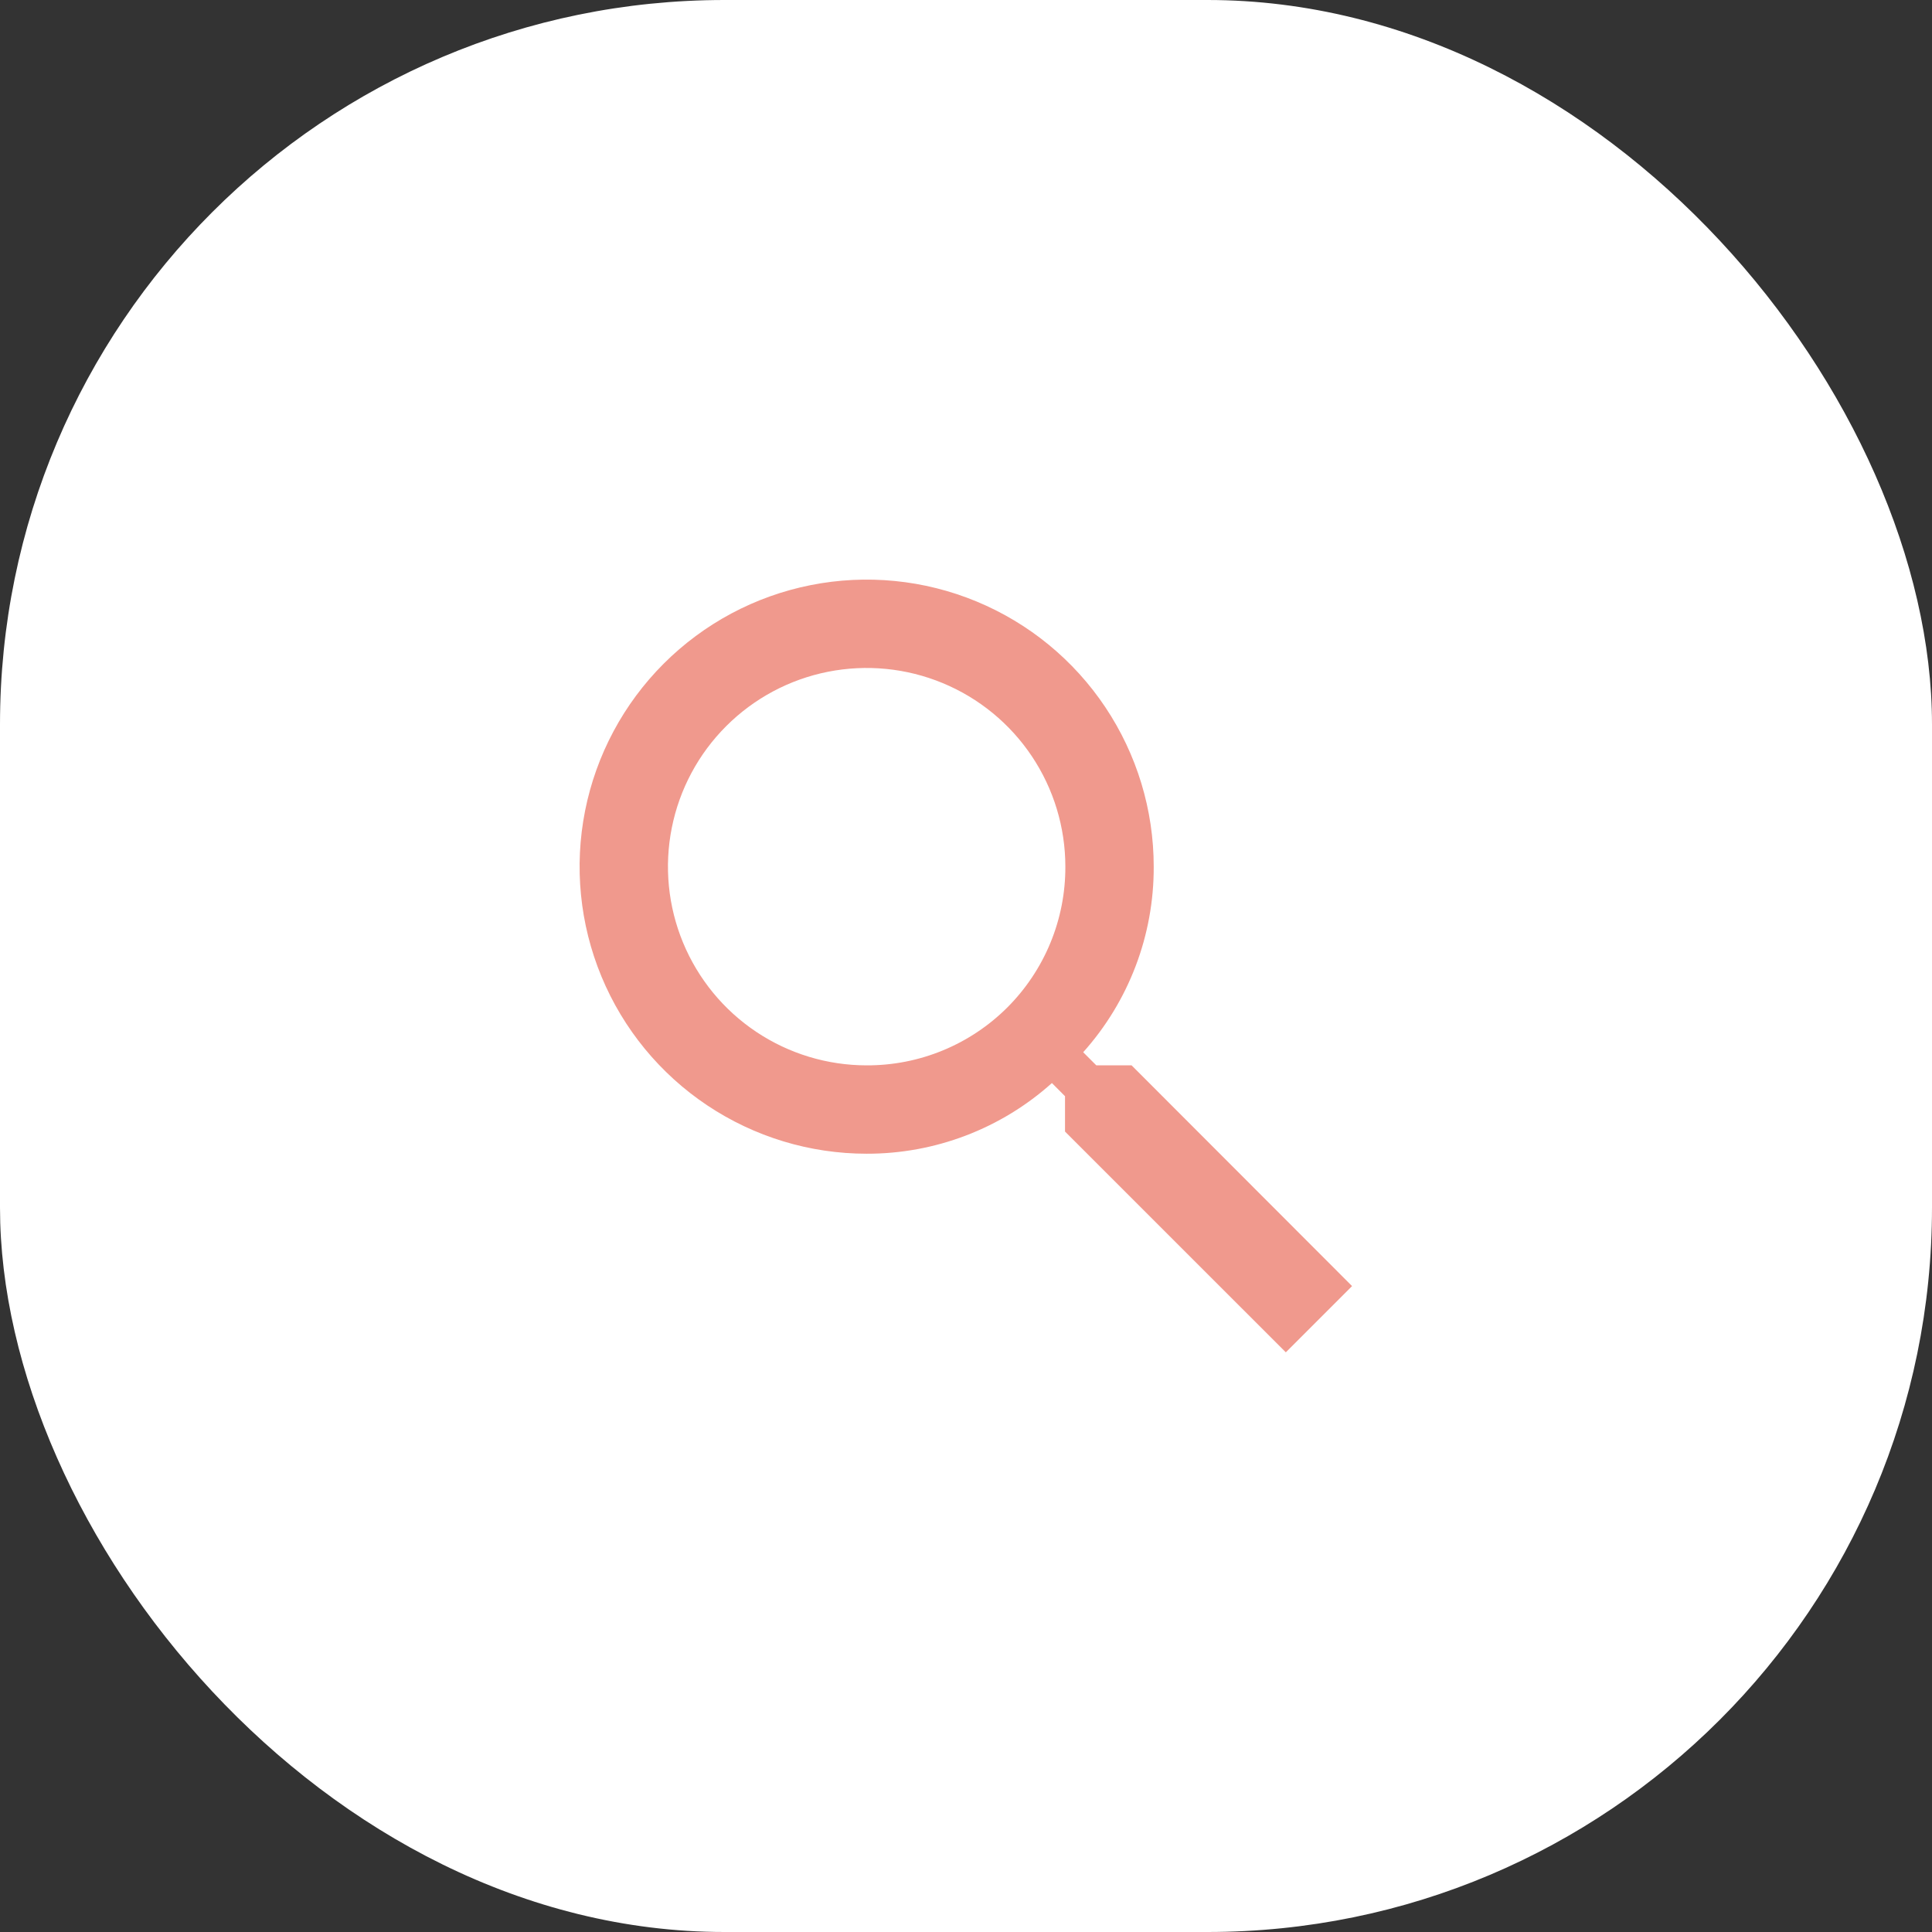
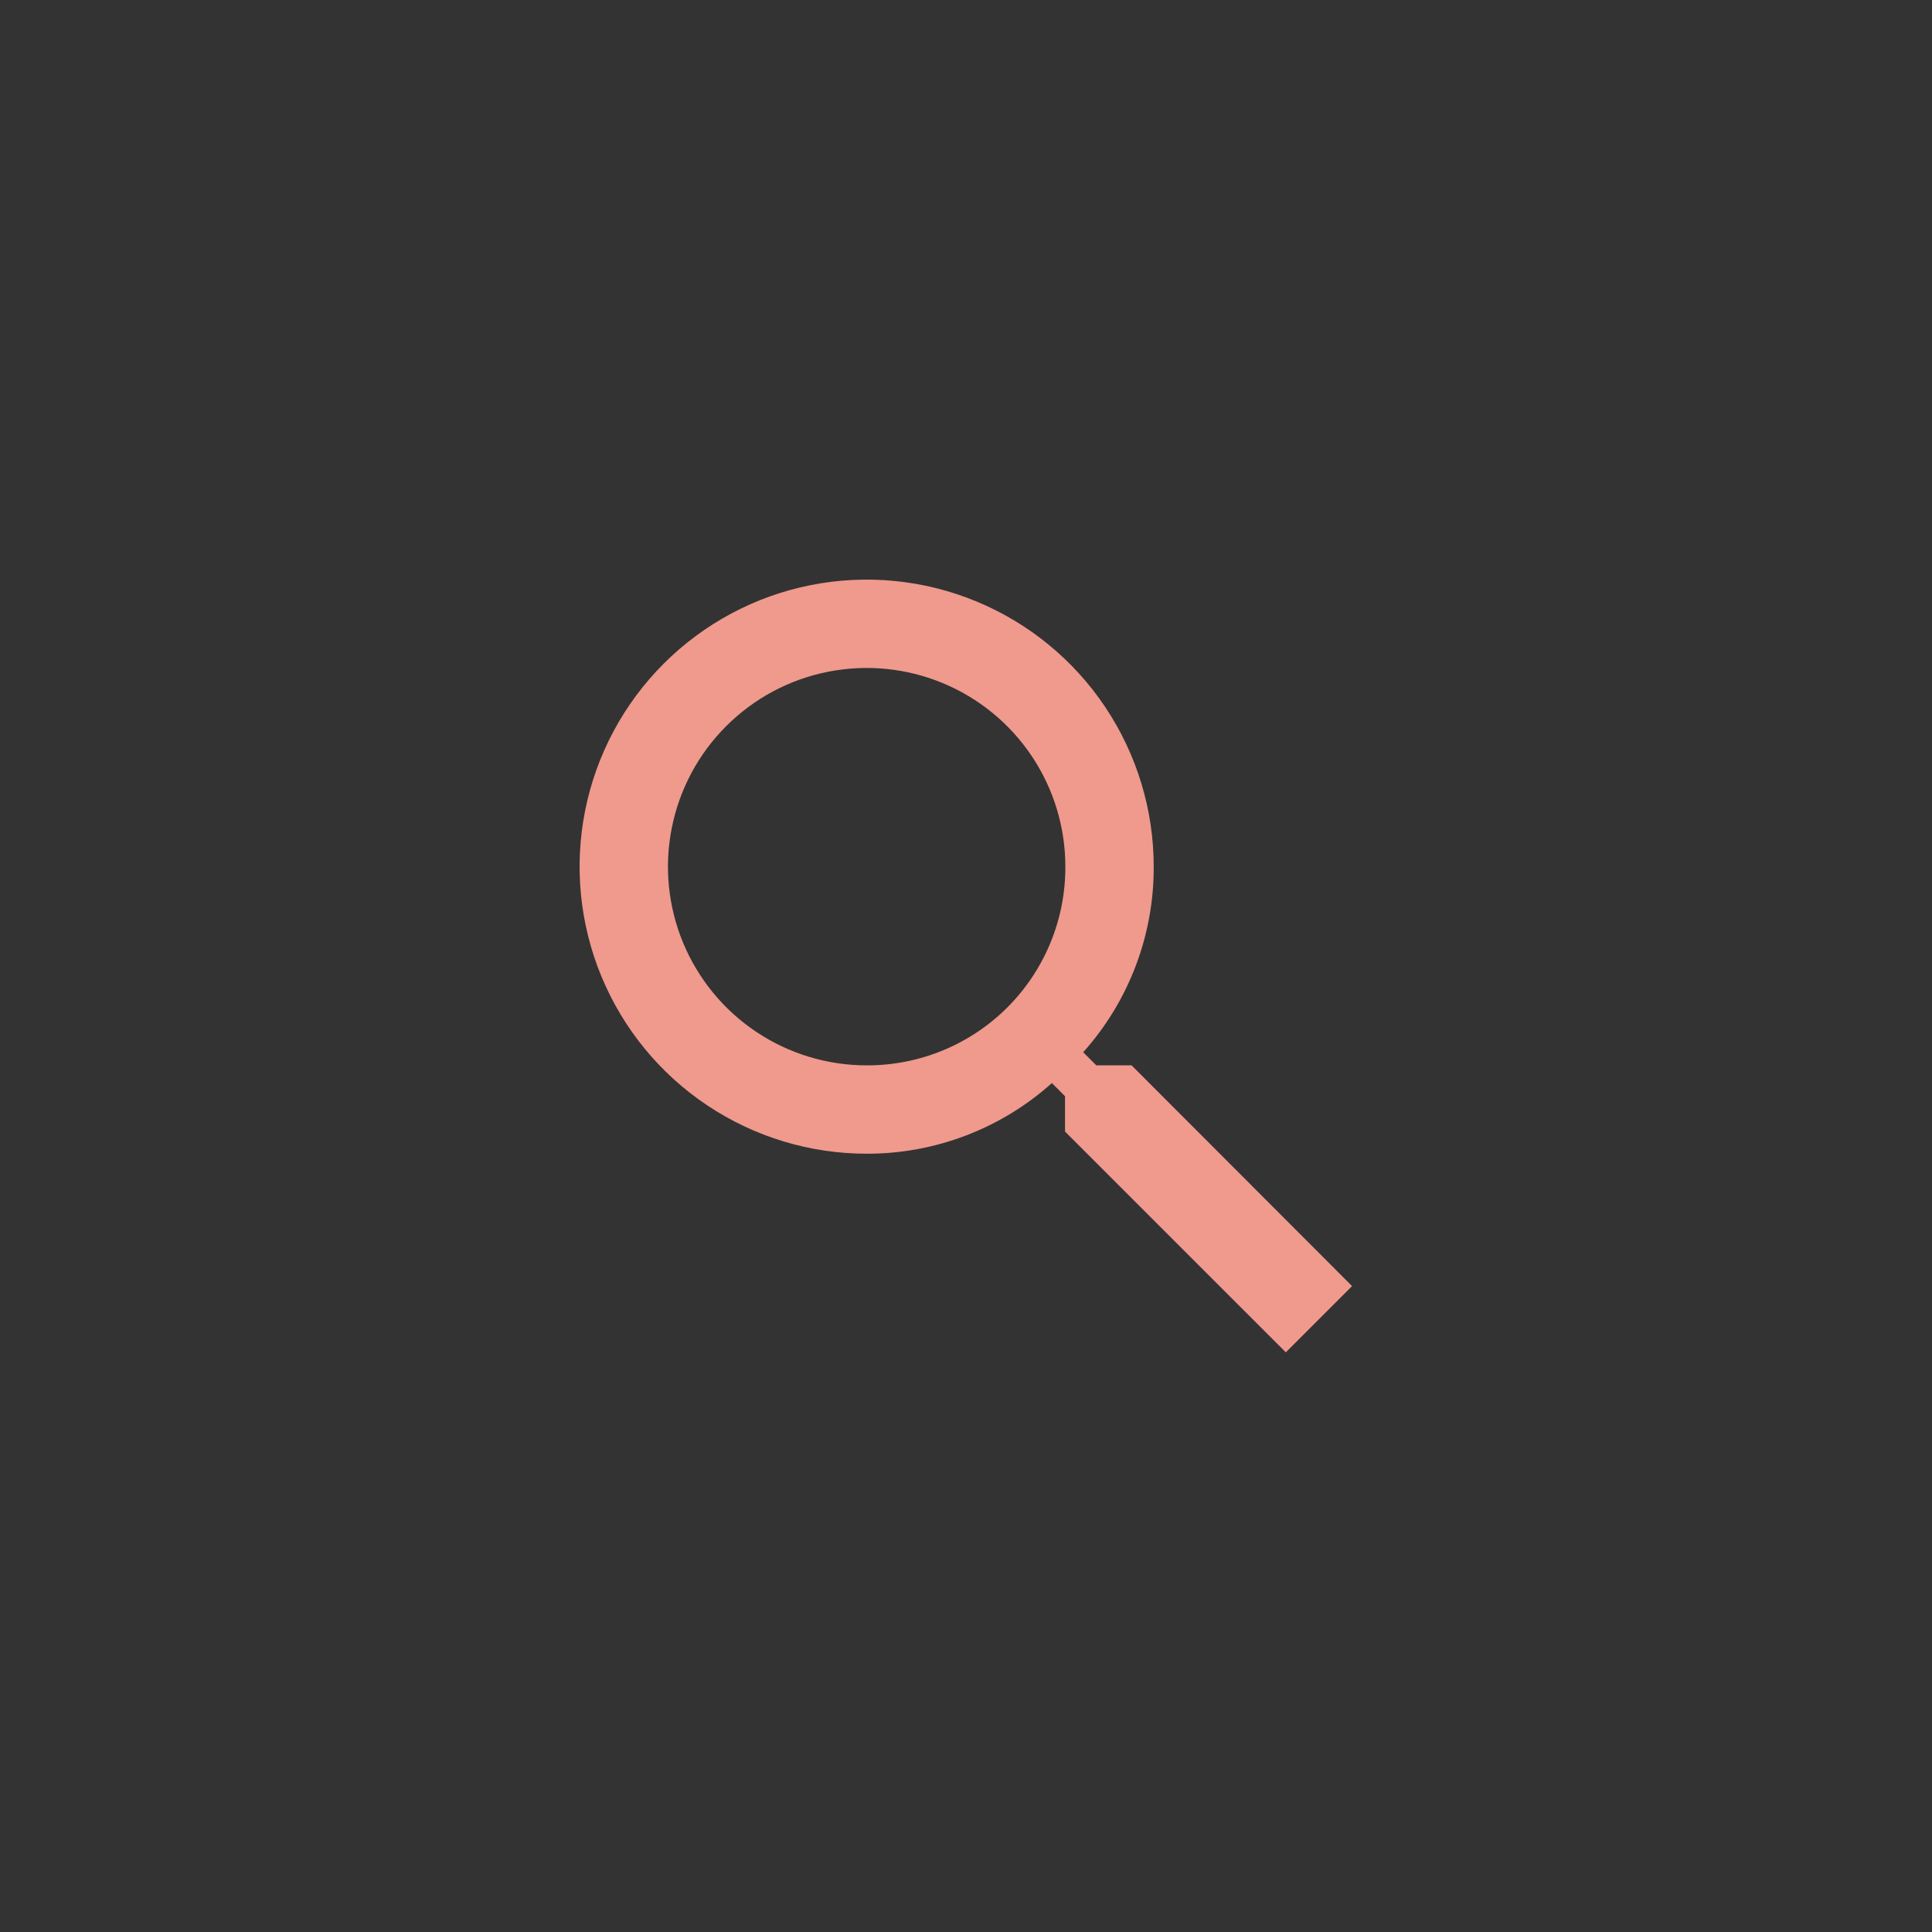
<svg xmlns="http://www.w3.org/2000/svg" width="80" height="80" viewBox="0 0 80 80" fill="none">
  <rect x="0" y="0" width="80" height="80" fill="#333333" stroke="none" />
-   <rect width="80" height="80" rx="30" fill="white" />
  <g clip-path="url(#clip0_168:1501)">
    <path d="M46.857 44.114H45.396L44.853 43.571C46.744 41.459 47.784 38.721 47.773 35.886C47.773 33.535 47.075 31.237 45.769 29.283C44.463 27.328 42.607 25.805 40.435 24.905C38.263 24.005 35.873 23.77 33.567 24.229C31.262 24.687 29.144 25.819 27.481 27.482C25.819 29.144 24.687 31.262 24.228 33.568C23.77 35.873 24.005 38.263 24.905 40.435C25.805 42.607 27.328 44.463 29.283 45.769C31.237 47.075 33.535 47.773 35.886 47.773C38.717 47.779 41.45 46.737 43.557 44.847L44.1 45.391V46.855L53.243 55.997L55.986 53.254L46.857 44.114ZM35.886 44.114C34.259 44.114 32.668 43.631 31.315 42.727C29.962 41.823 28.908 40.538 28.285 39.035C27.662 37.532 27.499 35.877 27.817 34.281C28.134 32.685 28.918 31.219 30.069 30.069C31.219 28.918 32.685 28.134 34.281 27.817C35.877 27.5 37.531 27.662 39.035 28.285C40.538 28.908 41.823 29.962 42.727 31.315C43.631 32.668 44.114 34.259 44.114 35.886C44.118 36.968 43.908 38.04 43.496 39.04C43.084 40.04 42.478 40.949 41.714 41.714C40.949 42.478 40.04 43.084 39.04 43.496C38.04 43.908 36.968 44.118 35.886 44.114Z" fill="#F0998D" />
  </g>
  <defs>
    <clipPath id="clip0_168:1501">
      <rect width="32" height="32" fill="white" transform="translate(24 24)" />
    </clipPath>
  </defs>
</svg>